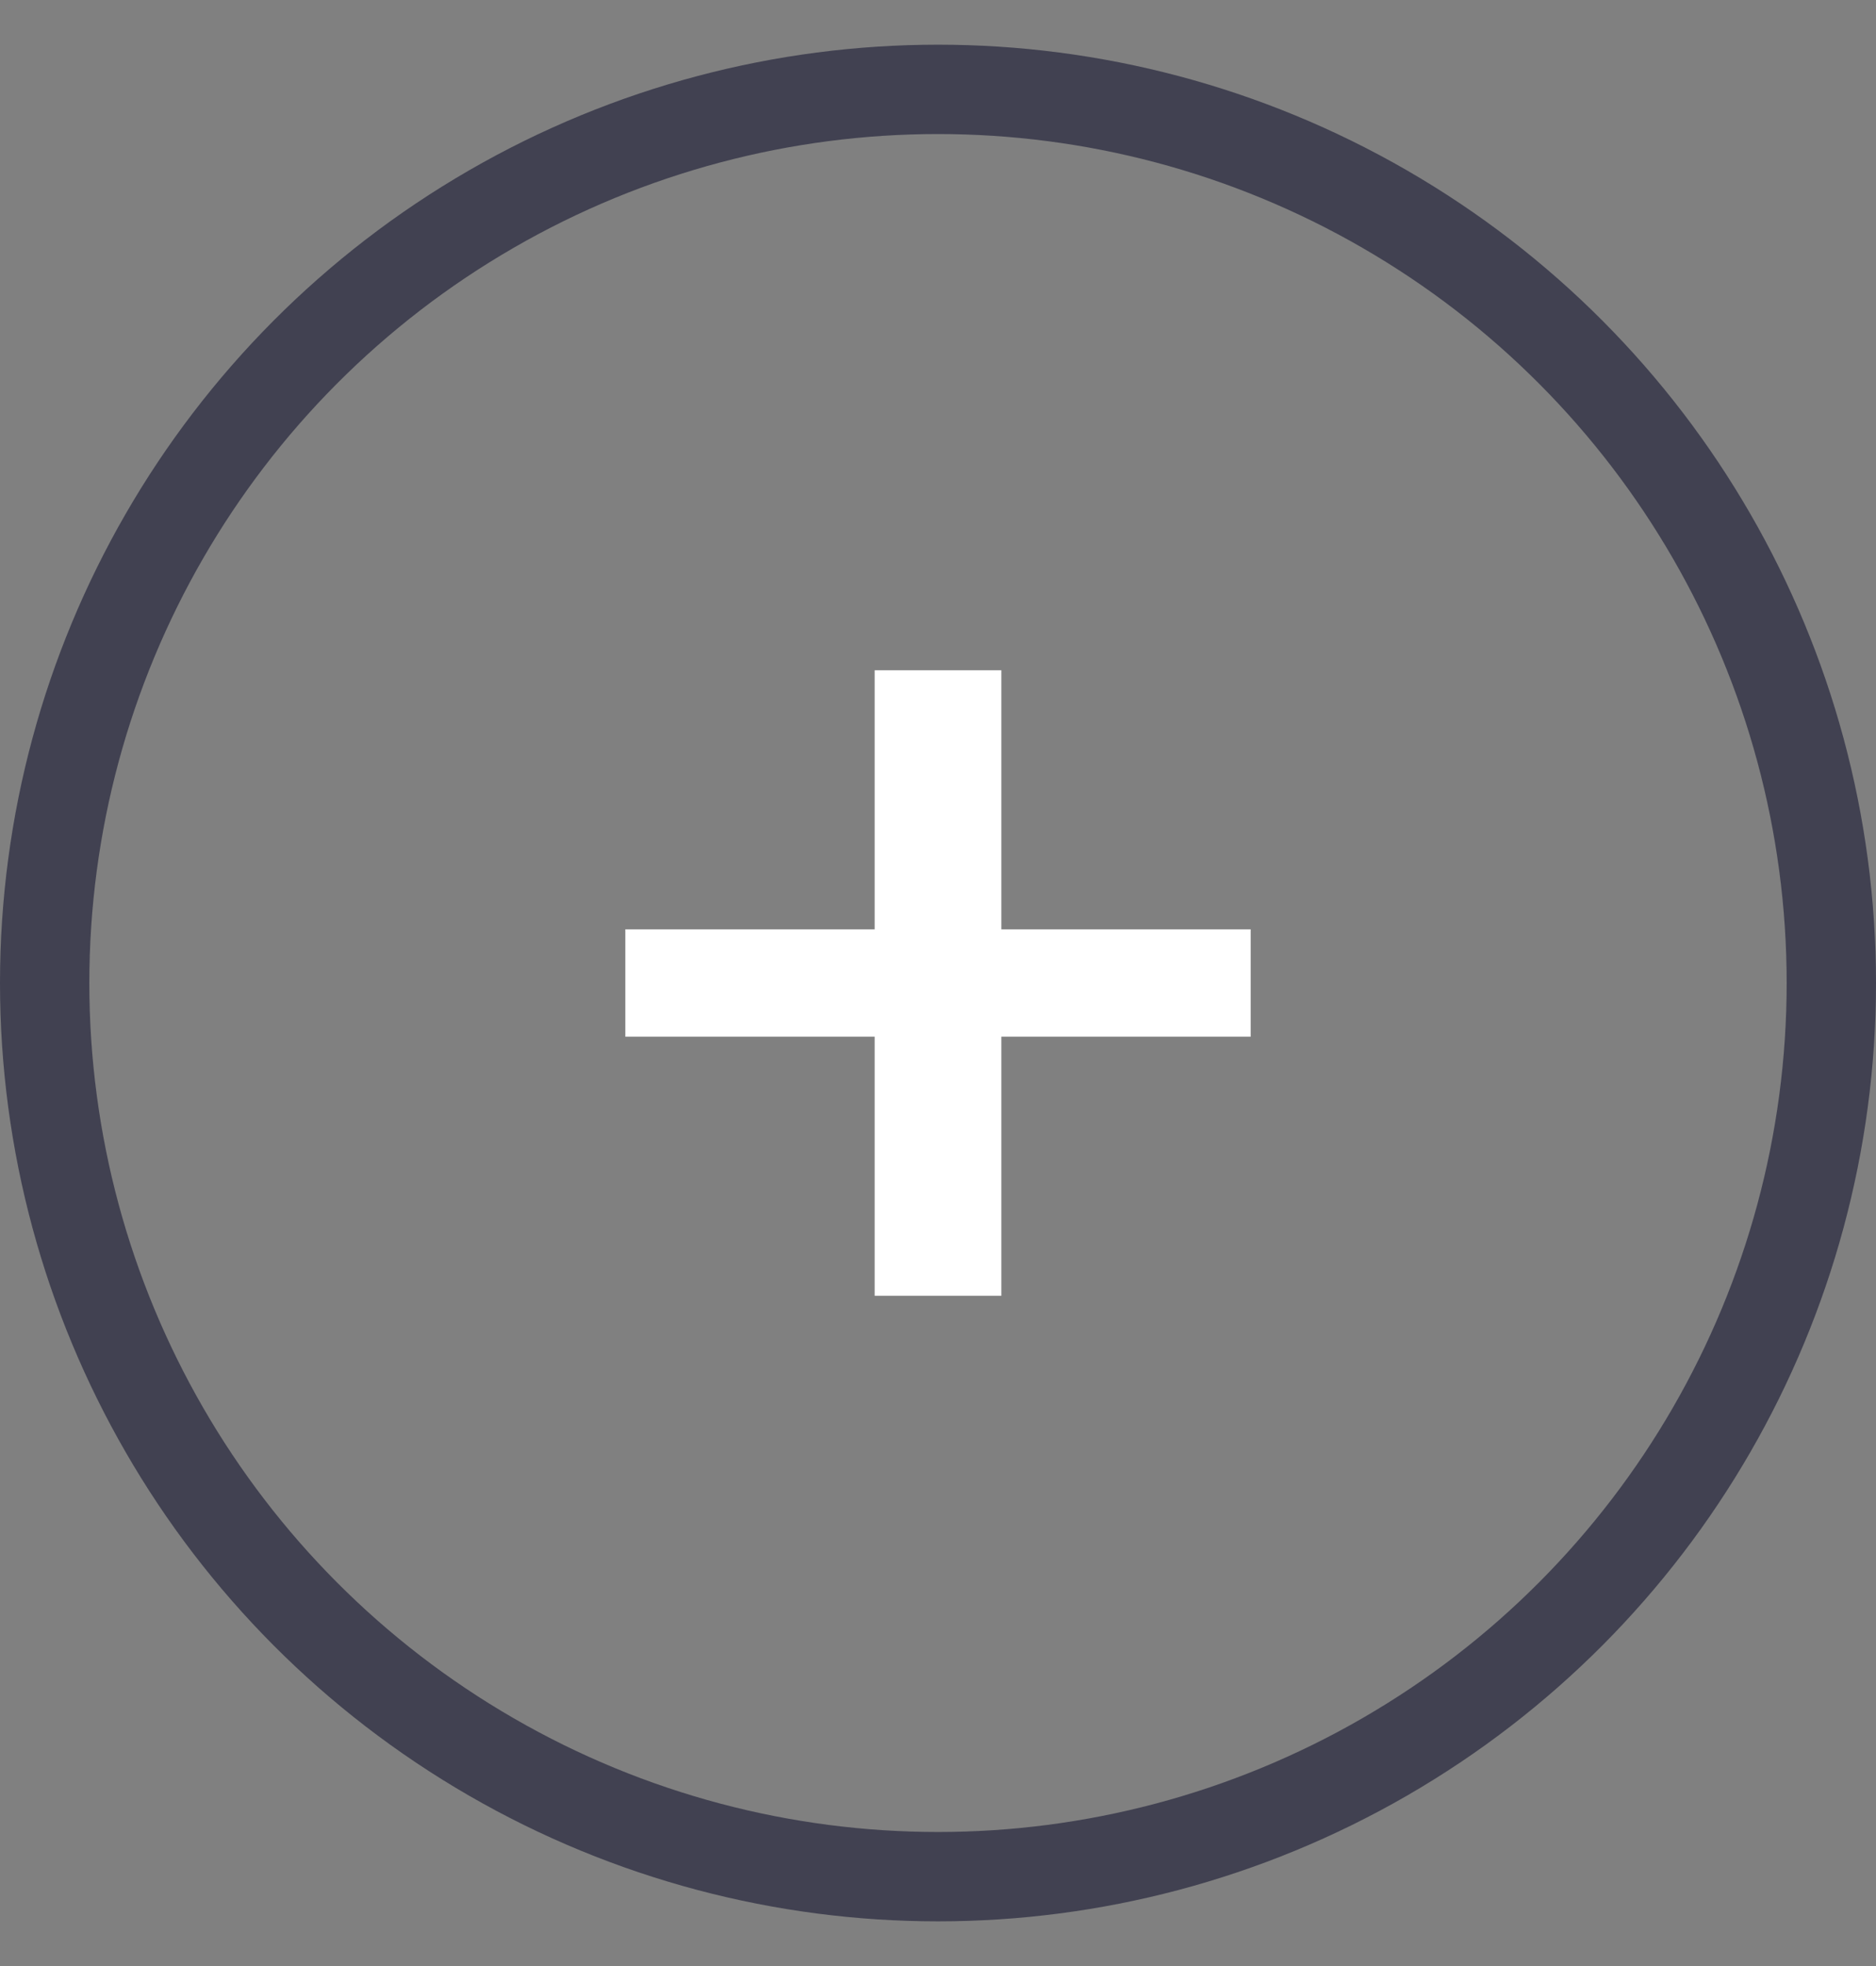
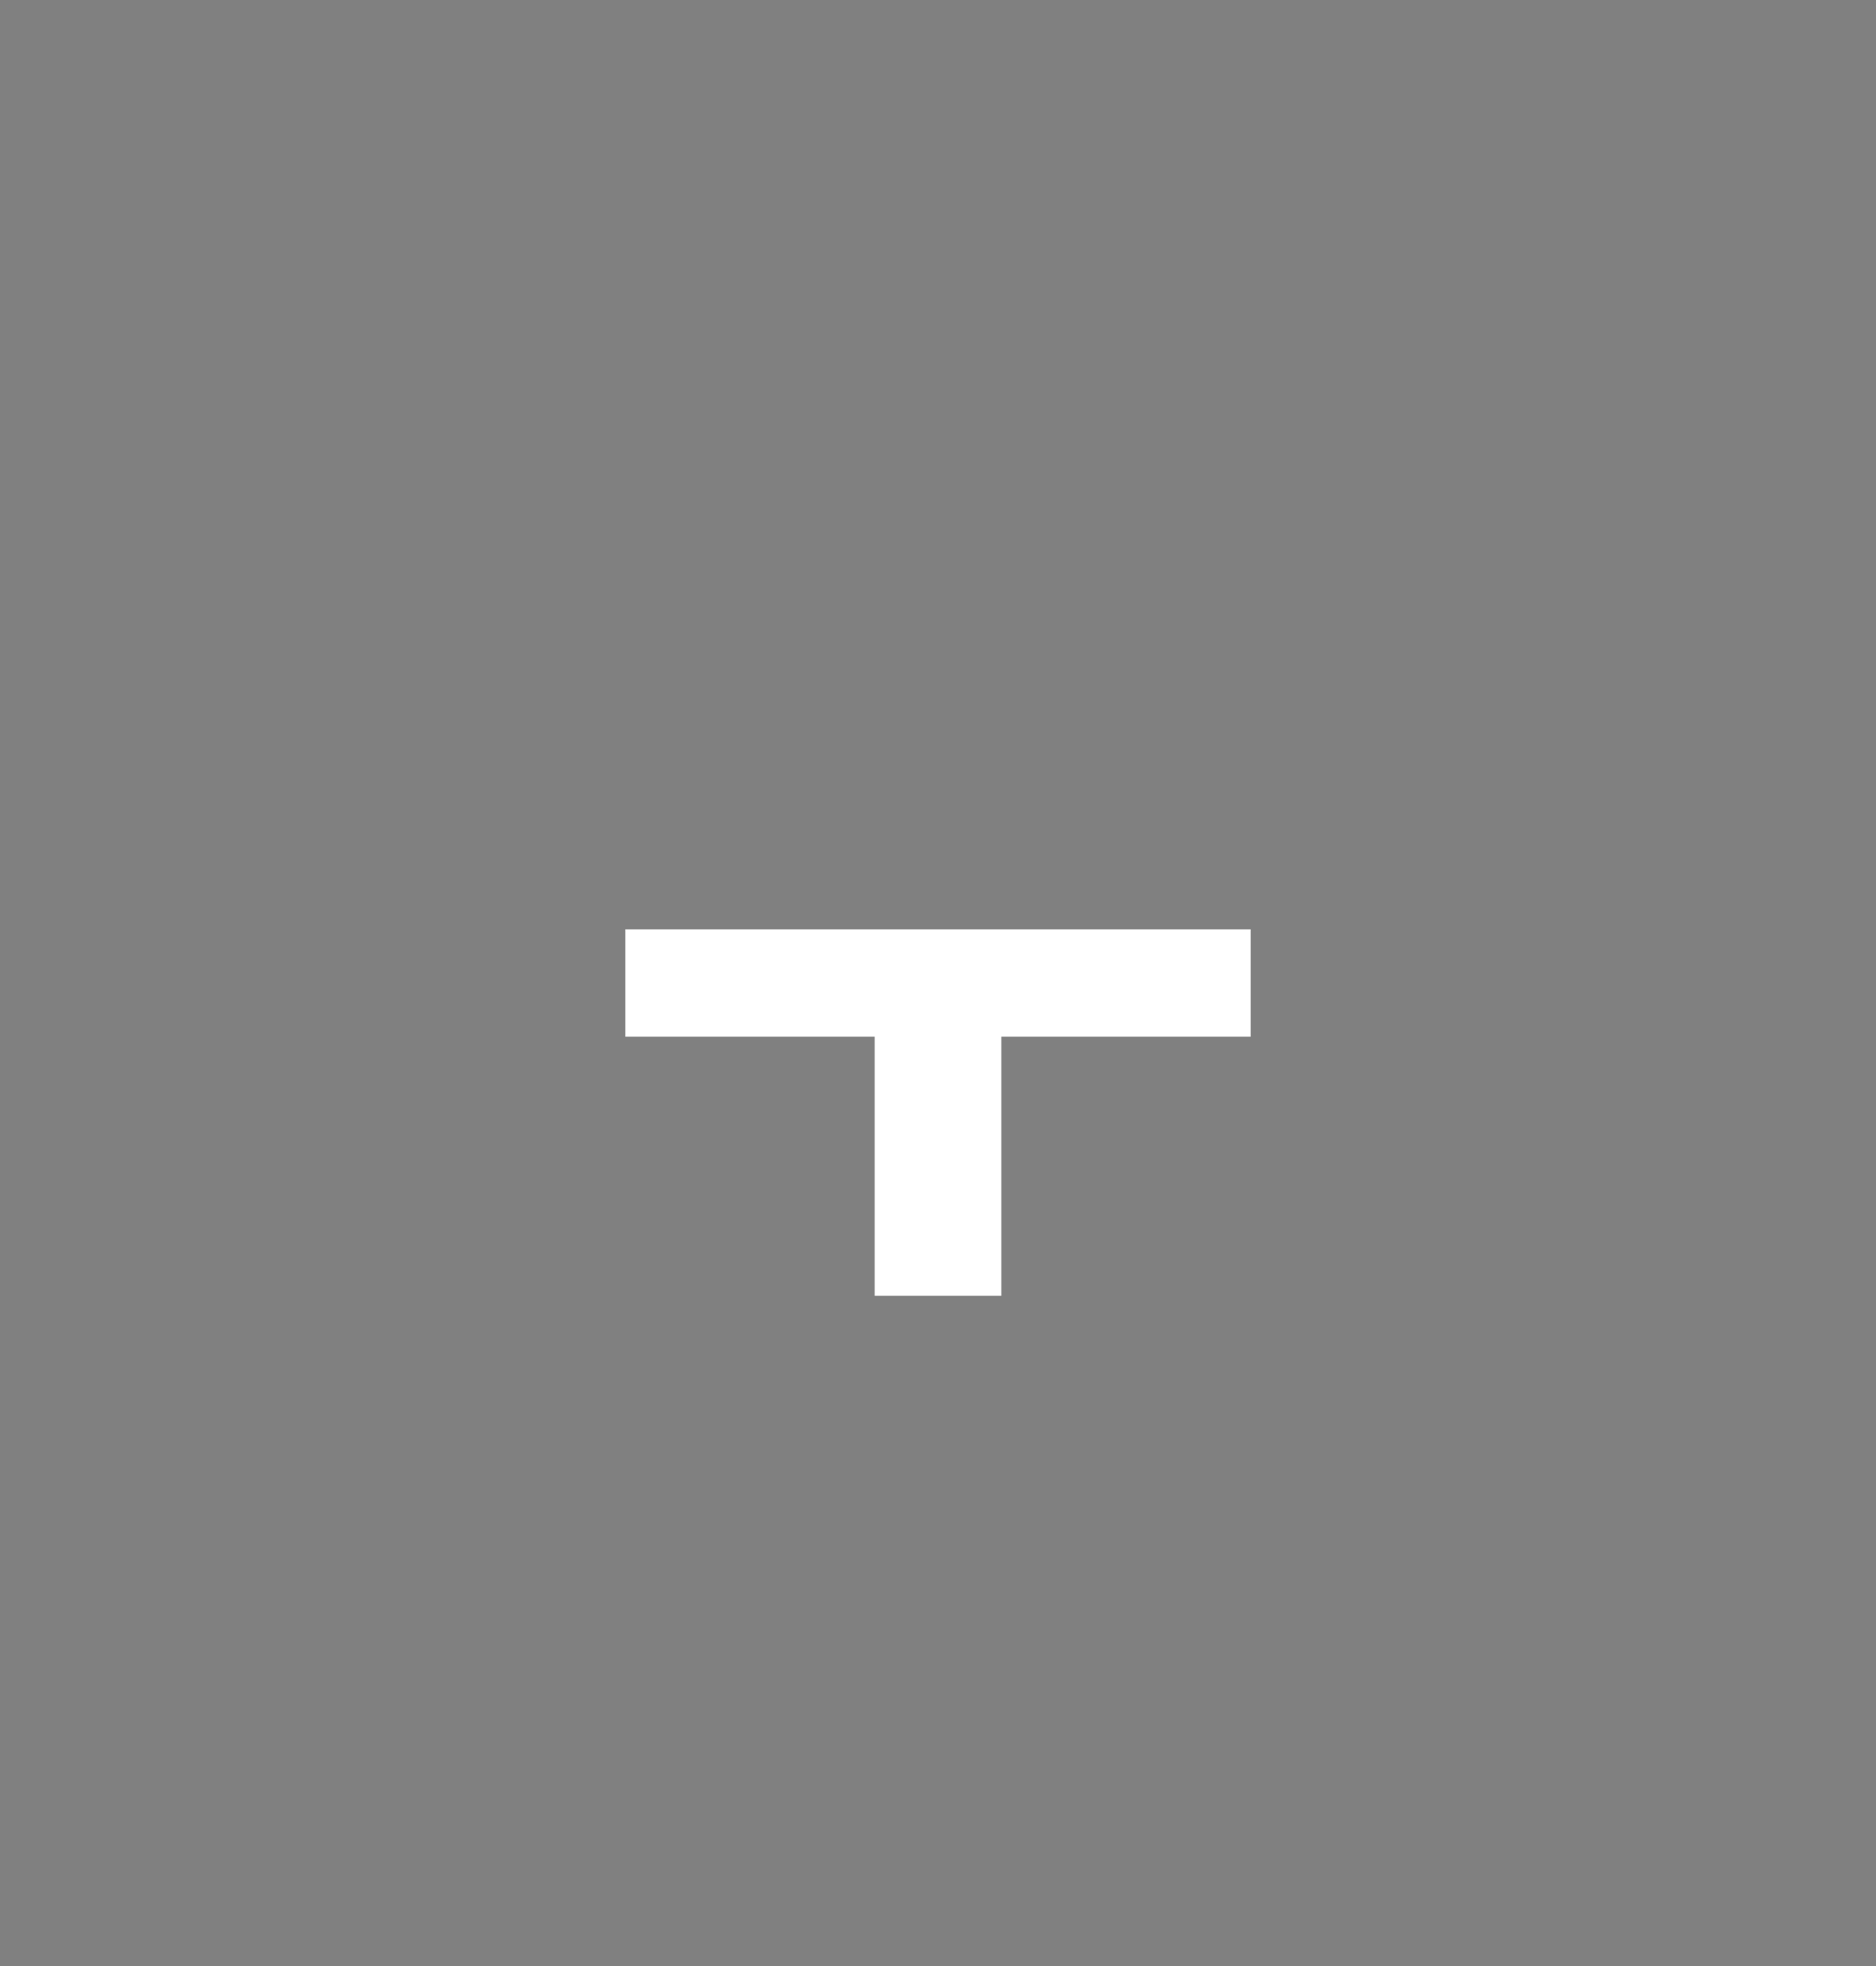
<svg xmlns="http://www.w3.org/2000/svg" width="21" height="22" viewBox="0 0 21 22" fill="none">
  <rect x="0" y="0" width="21" height="22" fill="#808080" stroke="none" />
-   <path d="M14 10.399V11.601H11.209V14.5H9.791V11.601H7V10.399H9.791V7.5H11.209V10.399H14Z" fill="white" />
-   <circle cx="10.5" cy="11" r="10" stroke="#414151" />
+   <path d="M14 10.399V11.601H11.209V14.5H9.791V11.601H7V10.399H9.791V7.5V10.399H14Z" fill="white" />
</svg>